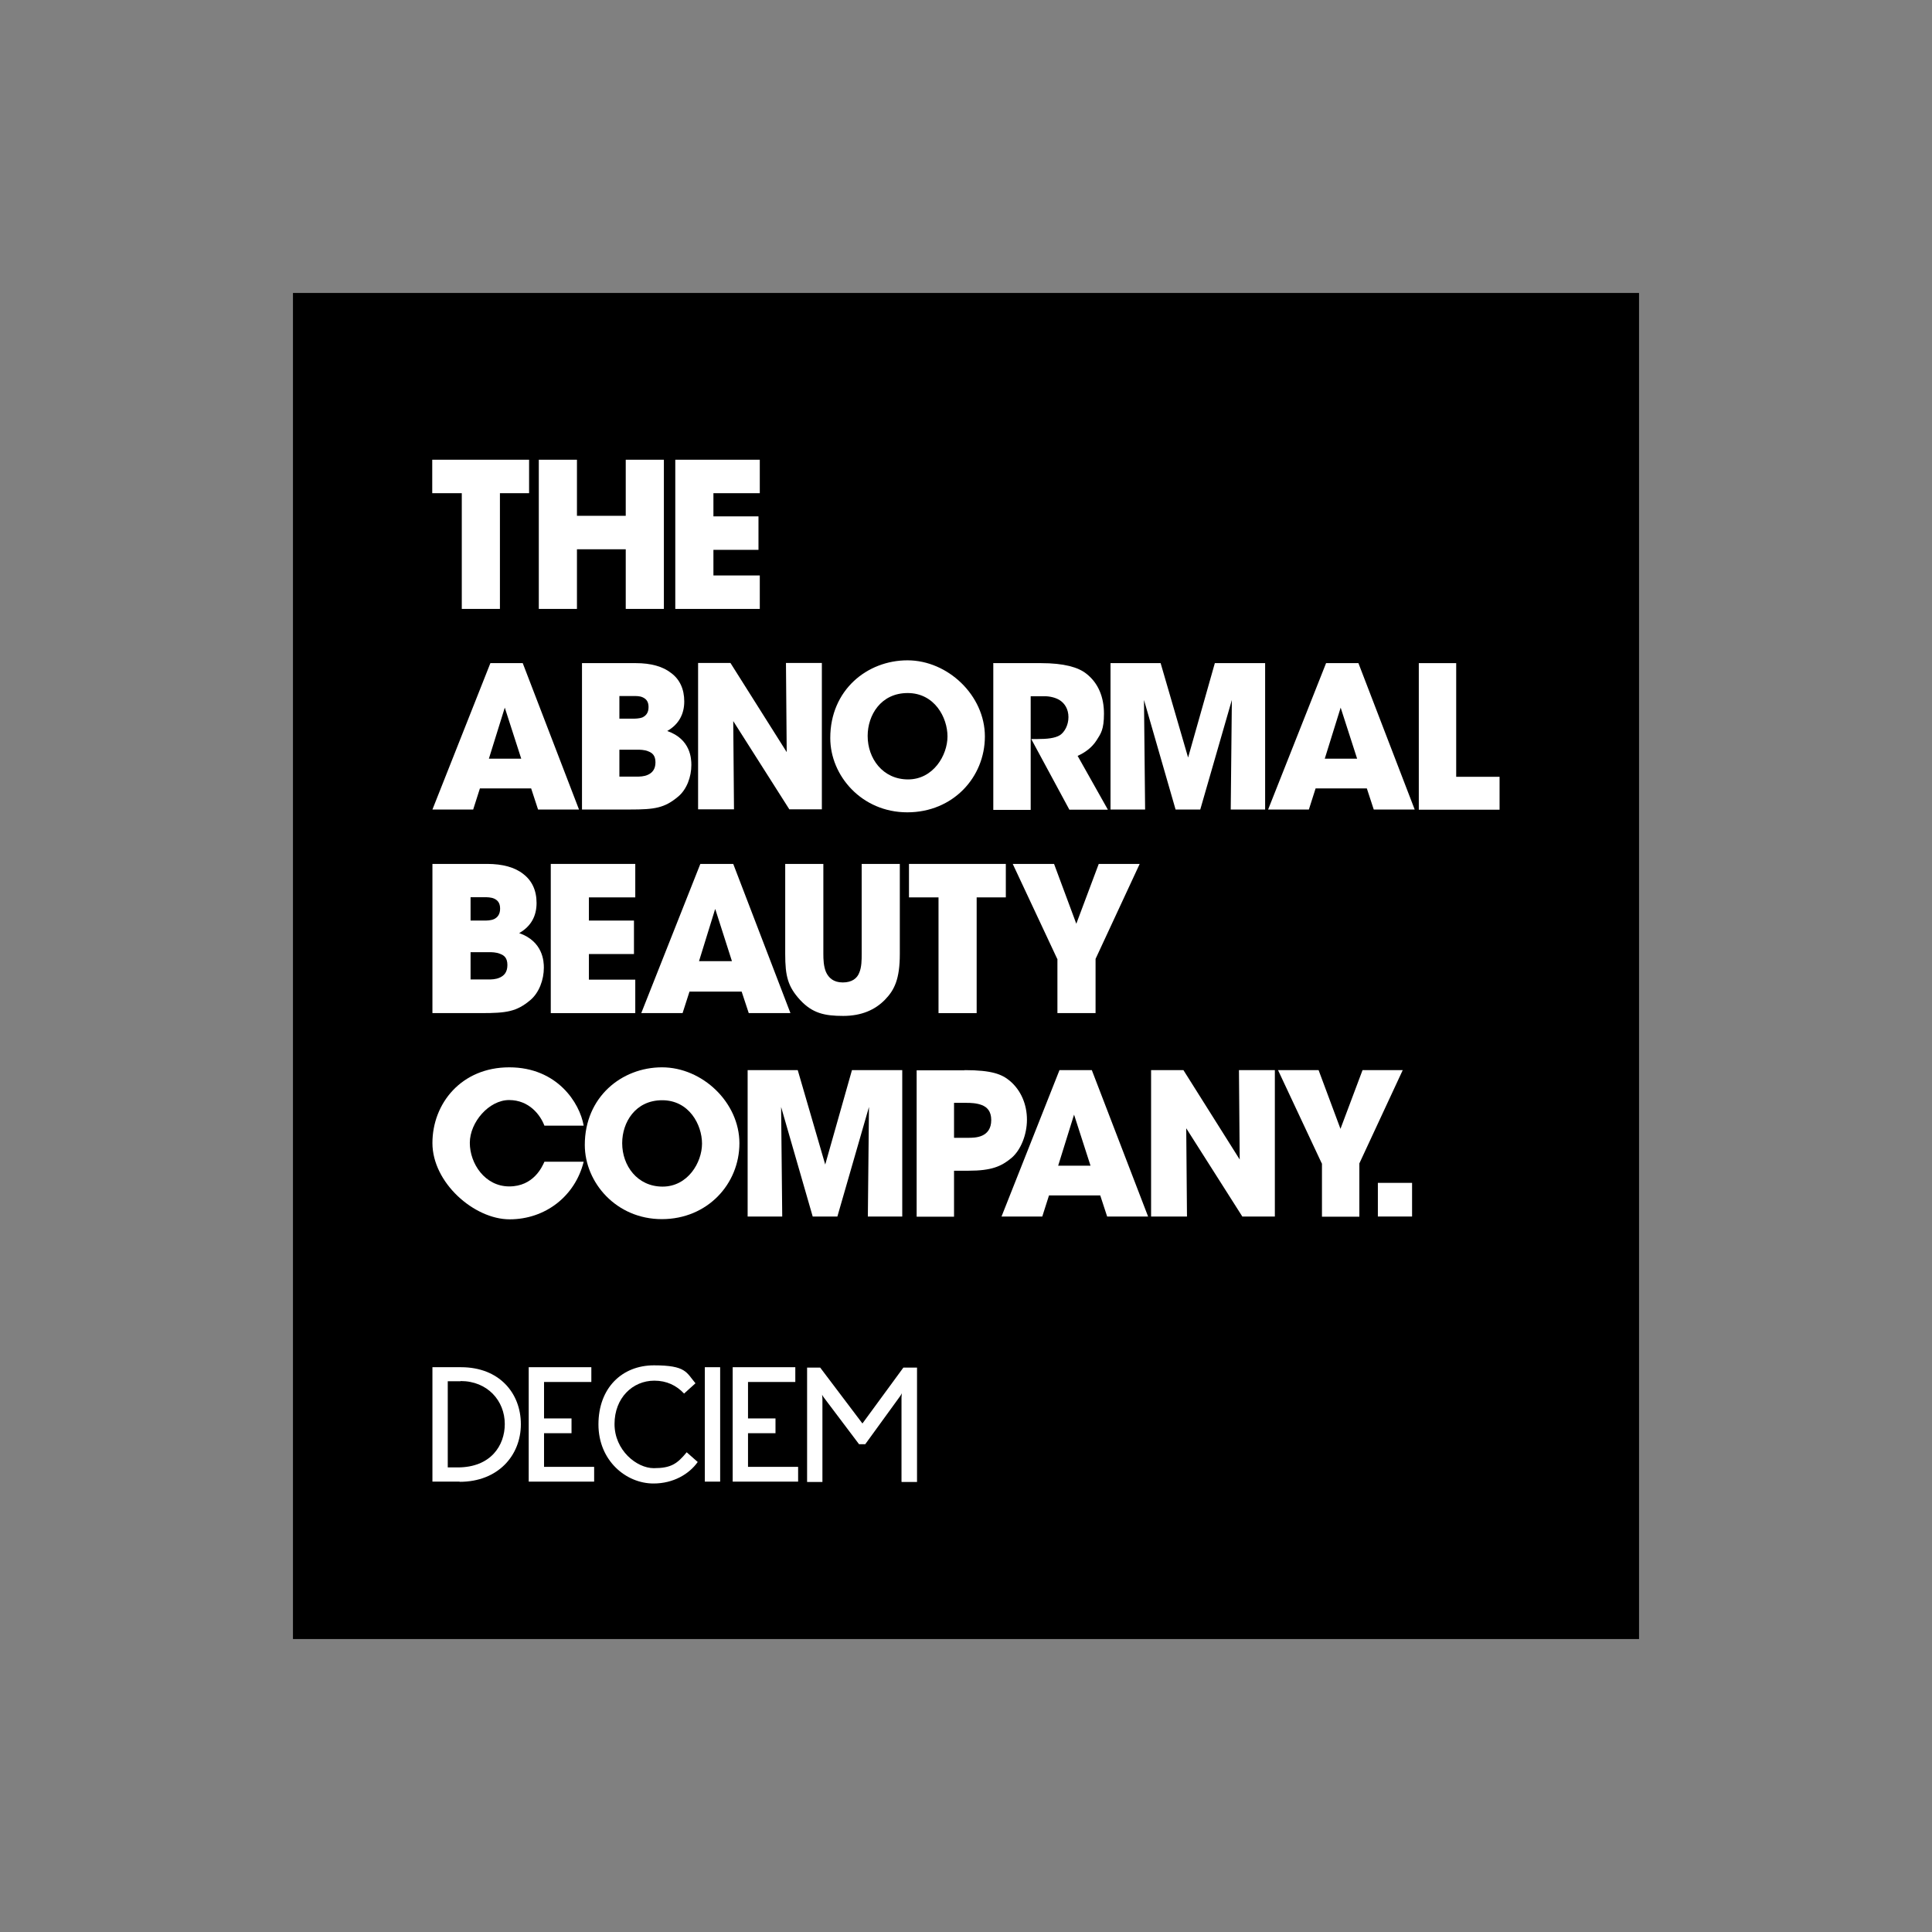
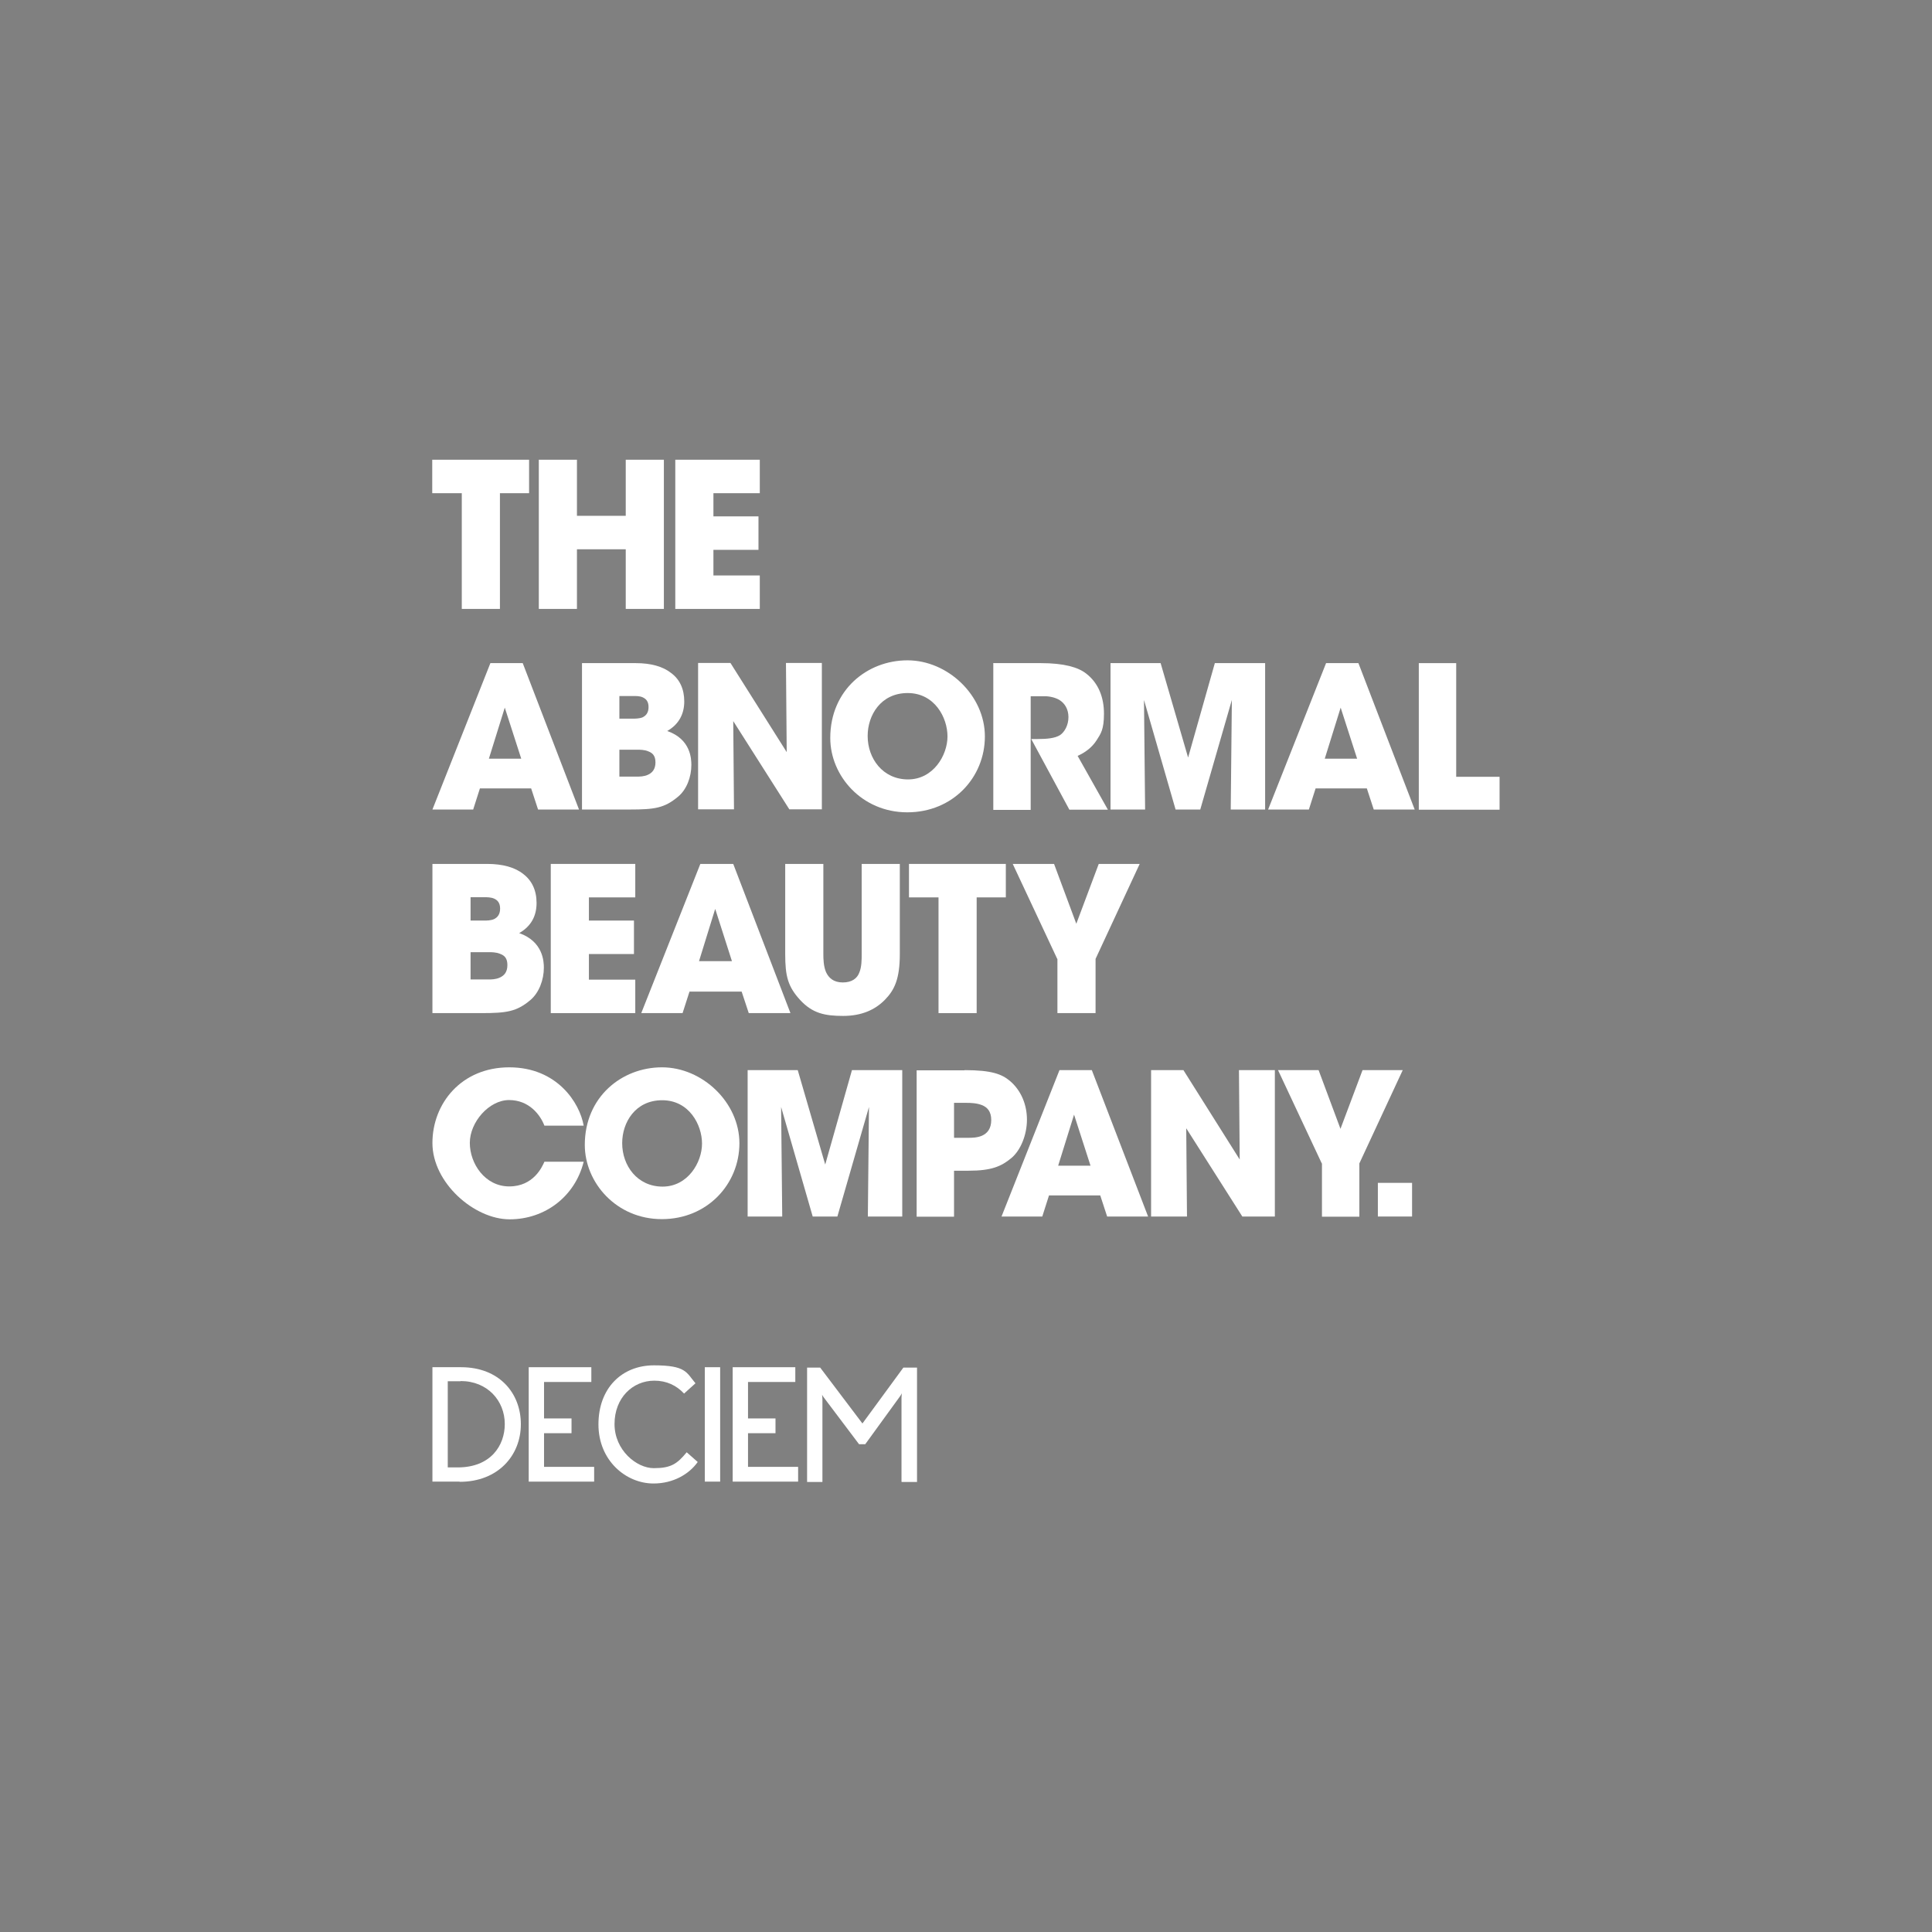
<svg xmlns="http://www.w3.org/2000/svg" id="Layer_1" viewBox="0 0 1033.4 1033.4">
  <rect x="0" y="0" width="1033.4" height="1033.4" fill="#808080" stroke="none" />
  <defs>
    <style>
      .st0 {
        fill: #fff;
      }
    </style>
  </defs>
-   <rect x="156.7" y="156.7" width="720" height="720" />
  <g>
    <g>
      <path class="st0" d="M247,263.8h-15.8v-17.9h51.8v17.9h-15.6v61.9h-20.4v-61.9Z" />
      <path class="st0" d="M288.2,325.7v-79.8h20.4v30h26.1v-30h20.4v79.8h-20.4v-31.9h-26.1v31.9h-20.4Z" />
      <path class="st0" d="M361.2,245.9h45.2v17.9h-24.8v12.4h24.1v17.9h-24.1v13.7h24.8v17.9h-45.2v-79.8Z" />
    </g>
    <g>
      <path class="st0" d="M253,433h-21.7l31-78.3h17.3l30.1,78.3h-21.9l-3.7-11.3h-27.4l-3.6,11.3ZM270,378.5l-8.5,27.3h17.3l-8.8-27.3Z" />
      <path class="st0" d="M311.3,354.7h28.8c8.1,0,14.5,1.8,18.9,5.3,4.6,3.4,7,8.6,7,15.2s-2.8,12.2-9.1,15.8c12.6,4.4,12.9,14.9,12.9,18.2,0,6.2-2.4,13.1-7.2,17-7.2,6-12.4,6.8-25.6,6.8h-25.7v-78.3h0ZM331.3,384.4h7.1c1.4,0,3.5,0,5.3-.7,1.8-.9,3.2-2.4,3.2-5.5s-1.4-4.4-3.1-5.2-3.8-.7-5.4-.7h-7.1v12.2h0ZM331.3,415.4h9.4c1.3,0,3.8,0,5.9-1,2.2-1,4-2.9,4-6.6s-1.7-5.1-3.8-5.9c-2-.9-4.6-.9-6.1-.9h-9.4v14.3Z" />
      <path class="st0" d="M420.8,402.4l-.4-47.8h19.2v78.3h-17.4l-30-47.2.4,47.2h-19.2v-78.3h17.3l30.1,47.7Z" />
      <path class="st0" d="M444.1,394.7c0-25.6,19.7-41.5,41.3-41.5s41.4,18.8,41.4,40.7-17.1,40.6-41.5,40.6-41.2-19.6-41.2-39.7h0ZM464.1,393.7c0,12,8.1,23.2,21.6,23.2s21.1-12.9,21.1-23-6.9-23.2-21.3-23.2-21.4,11.9-21.4,22.9h0c0,.1,0,.1,0,.1Z" />
      <path class="st0" d="M531.2,354.7h25.6c12.3,0,19.9,2.2,24.2,5.6,6.6,5.1,9.5,12.8,9.5,21.4s-1.7,10.7-3.9,14.2c-2.6,4.1-6.5,6.8-10.2,8.4l16.2,28.8h-20.6l-20.4-37.8h3.3c5.1,0,9.4-.4,12.1-2.1,2.4-1.6,4.5-5.3,4.5-9.6s-2-7.4-4.7-9.1c-2.2-1.4-5.4-2.1-8.1-2.1h-7.4v60.8h-20v-78.3Z" />
      <path class="st0" d="M594,433v-78.3h26.8l14.7,50.5,14.3-50.5h26.9v78.3h-18.4l.6-58.6-16.9,58.6h-13.2l-16.9-58.6.6,58.6h-18.4Z" />
      <path class="st0" d="M700,433h-21.7l31-78.3h17.3l30.1,78.3h-21.9l-3.7-11.3h-27.4l-3.6,11.3ZM717.1,378.5l-8.5,27.3h17.3l-8.8-27.3Z" />
      <path class="st0" d="M758.9,354.7h20v60.8h23.2v17.6h-43.2v-78.3Z" />
    </g>
    <g>
      <path class="st0" d="M231.3,462.1h29.3c8.2,0,14.8,1.8,19.3,5.4,4.6,3.5,7.1,8.7,7.1,15.5s-2.8,12.4-9.3,16.1c12.8,4.5,13.2,15.2,13.2,18.5,0,6.4-2.5,13.4-7.3,17.4-7.3,6.1-12.6,6.9-26.1,6.9h-26.2v-79.8h0ZM251.7,492.4h7.2c1.4,0,3.6,0,5.4-.8,1.8-.9,3.2-2.5,3.2-5.6s-1.4-4.5-3.1-5.3c-1.7-.8-3.9-.8-5.5-.8h-7.2v12.4h0ZM251.7,523.9h9.6c1.3,0,3.9,0,6-1,2.3-1,4.1-2.9,4.1-6.7s-1.7-5.2-3.9-6c-2.1-.9-4.6-.9-6.2-.9h-9.6v14.6h0Z" />
      <path class="st0" d="M294.6,462.1h45.2v17.9h-24.8v12.4h24.1v17.9h-24.1v13.7h24.8v17.9h-45.2v-79.8h0Z" />
      <path class="st0" d="M365.1,541.9h-22.1l31.6-79.8h17.6l30.6,79.8h-22.3l-3.8-11.5h-27.9l-3.7,11.5ZM382.5,486.3l-8.6,27.8h17.6l-8.9-27.8Z" />
      <path class="st0" d="M440.4,462.1v48.2c0,2.7.1,6.5,1.4,9.6,1.4,3.1,4,5.6,9,5.6s7.7-2.3,8.8-5.2c1.3-3,1.3-6.9,1.3-10v-48.2h20.4v48.2c0,13.4-2.9,19.3-8,24.5-5.2,5.3-12.4,8.6-22.3,8.6s-16.4-1.4-23-8.5c-6.6-7.2-8-12.8-8-24.6v-48.2h20.4Z" />
      <path class="st0" d="M501.9,480h-15.7v-17.9h51.8v17.9h-15.6v61.9h-20.4v-61.9Z" />
      <path class="st0" d="M565.5,512.9l-23.8-50.8h22.1l11.9,32,12-32h21.9l-23.6,50.8v29h-20.4v-29Z" />
    </g>
    <g>
      <path class="st0" d="M312.2,621.4c-4.6,18.5-20.6,30.8-39.6,30.8s-41.3-19.6-41.3-40.8,15.5-40.5,41.1-40.5,37.7,19,39.8,31.2h-21c-2.2-5.8-8.2-13.7-18.9-13.7s-21,11.8-21,22.9,8.1,23.3,21.1,23.3,17.6-10.5,18.8-13.2h20.9Z" />
      <path class="st0" d="M312.8,612.4c0-25.6,19.7-41.5,41.3-41.5s41.4,18.8,41.4,40.6-17.1,40.6-41.5,40.6-41.2-19.6-41.2-39.7h0q0,0,0,0ZM332.8,611.5c0,12,8.1,23.2,21.6,23.2s21.1-12.9,21.1-23-6.9-23.2-21.3-23.2-21.4,11.9-21.4,22.9h0c0,.1,0,.1,0,.1Z" />
      <path class="st0" d="M399.9,650.7v-78.3h26.8l14.7,50.5,14.3-50.5h26.9v78.3h-18.4l.6-58.6-16.9,58.6h-13.2l-16.9-58.6.6,58.6h-18.4Z" />
      <path class="st0" d="M516,572.4c14.5,0,19.9,2.2,24.1,5.7,6.1,5.1,9.2,12.8,9.2,20.8s-3.3,16.3-8.3,20.5c-5.4,4.5-10.7,6.8-22.9,6.8h-7.8v24.6h-20v-78.3h25.6ZM510.4,608.6h7.3c1.9,0,5.1,0,7.7-1.2,2.6-1.2,4.8-3.6,4.8-8.3s-2.2-6.9-5-8-6-1.2-8.3-1.2h-6.6v18.6h0Z" />
      <path class="st0" d="M557.4,650.7h-21.7l31-78.3h17.3l30.1,78.3h-21.9l-3.7-11.3h-27.4l-3.6,11.3ZM574.5,596.2l-8.5,27.3h17.3l-8.8-27.3Z" />
      <path class="st0" d="M663.1,620.2l-.4-47.8h19.2v78.3h-17.4l-30-47.2.4,47.2h-19.2v-78.3h17.3l30.1,47.8Z" />
      <path class="st0" d="M707,622.3l-23.4-49.9h21.7l11.7,31.4,11.8-31.4h21.5l-23.2,49.9v28.5h-20v-28.5Z" />
      <path class="st0" d="M755.3,650.7h-18.3v-18h18.3v18Z" />
    </g>
    <g>
      <path class="st0" d="M245.8,792.5h-14.5v-61.2h15.3c20.4,0,32,13.8,32,30.5s-12.2,30.8-32.7,30.8ZM246.4,738.8h-6.9v46.1h5.3c17.7,0,25.2-11.7,25.2-23.2,0-12.5-9.3-23-23.6-23Z" />
      <path class="st0" d="M282.8,792.5v-61.2h33.5v7.9h-25.3v19.5h14.7v7.9h-14.7v18h26.8v7.9h-35Z" />
      <path class="st0" d="M349.5,793.5c-14.6,0-29.4-12.2-29.4-31.6s12.5-31.6,29.7-31.6,17.3,3.8,22.2,9.6l-6.1,5.5c-4.1-4.4-9.4-6.9-15.9-6.9-11.6,0-21.3,9.2-21.3,23.2s11.8,23.6,21,23.6,12.5-2.3,17.6-8.5l5.9,5.2c-4.6,6.5-13.1,11.5-23.6,11.5Z" />
      <path class="st0" d="M377,792.5v-61.2h8.2v61.2h-8.2Z" />
      <path class="st0" d="M391.9,792.5v-61.2h33.5v7.9h-25.3v19.5h14.7v7.9h-14.7v18h26.8v7.9h-35Z" />
      <path class="st0" d="M482.2,792.5v-45c0-1.1.2-2.3.2-2.3,0,0-.5,1-.8,1.4l-18.8,25.9h-3.3l-19-25.2c-.3-.4-.8-1.3-.8-1.3,0,0,.2,1.2.2,2.3v44.4h-8.2v-61.2h7l22.6,29.9,21.9-29.9h7.3v61.2h-8.2Z" />
    </g>
  </g>
</svg>